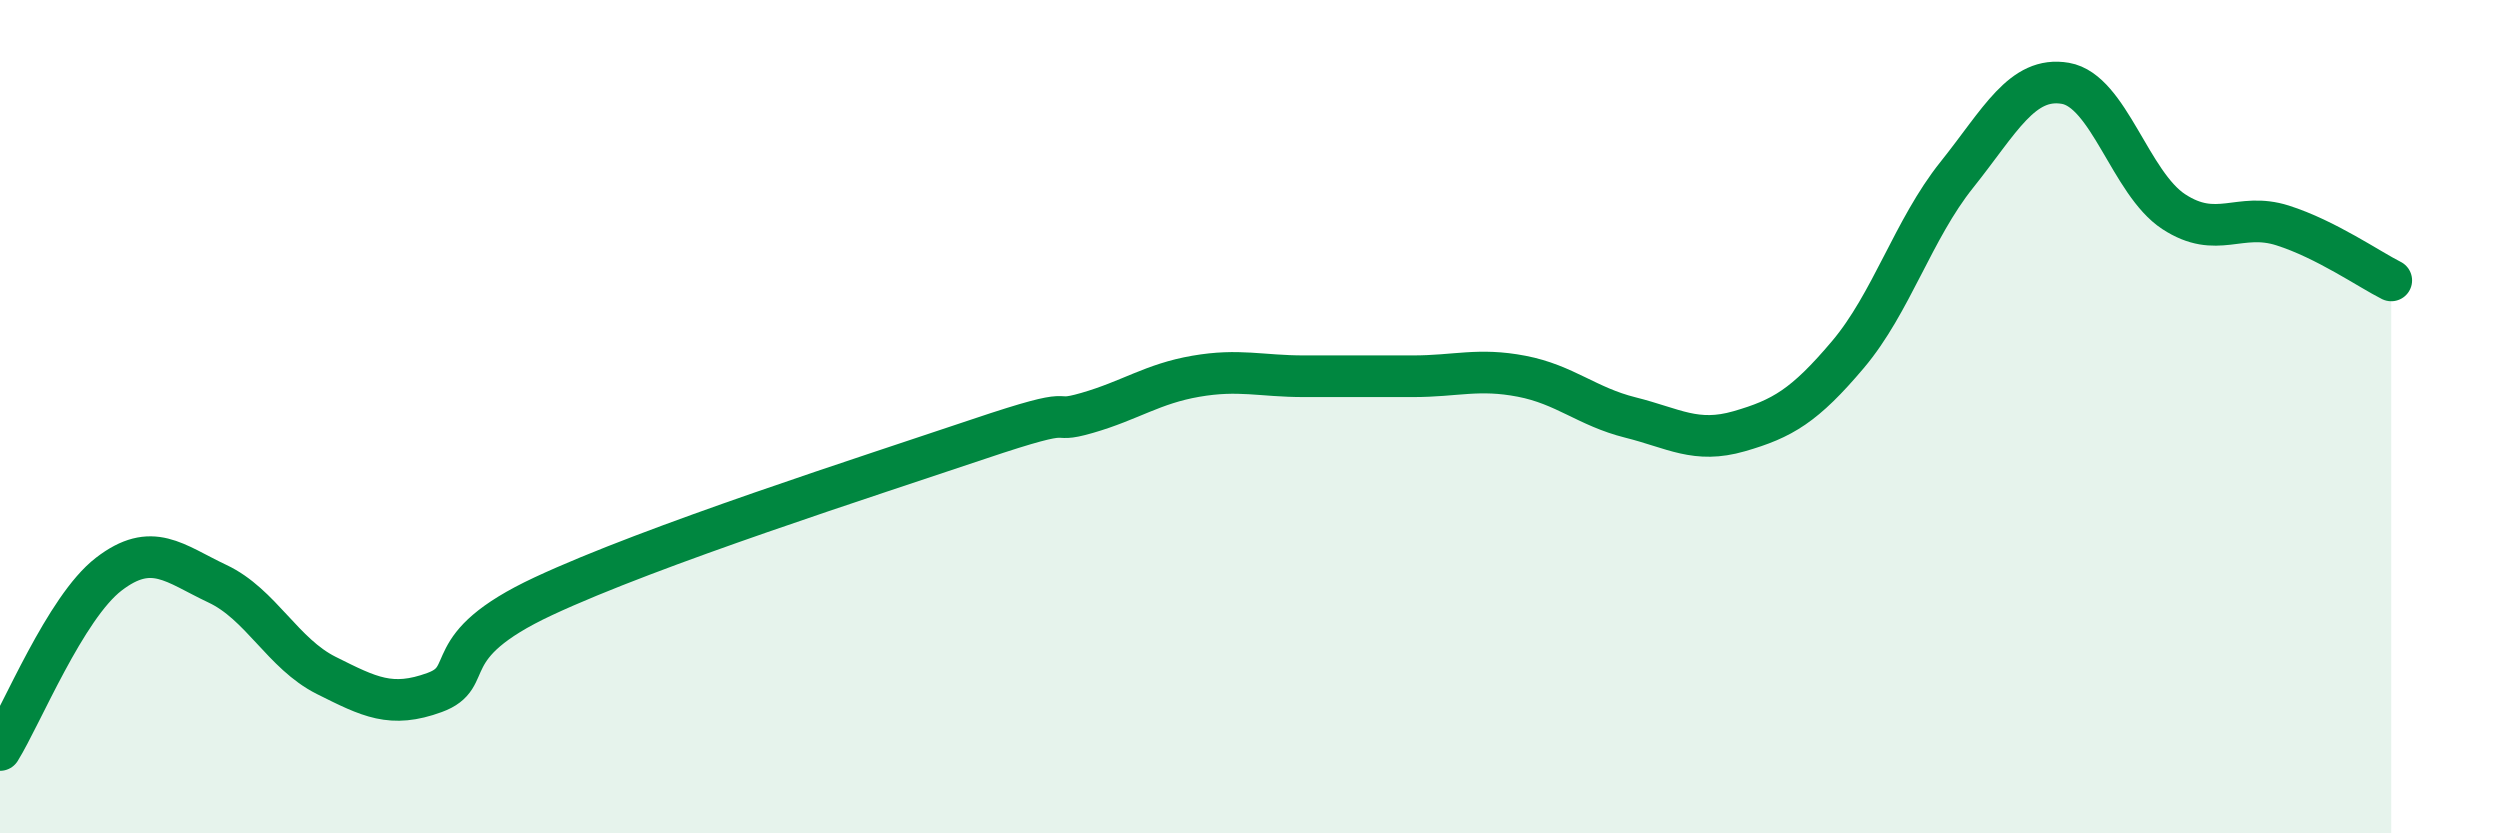
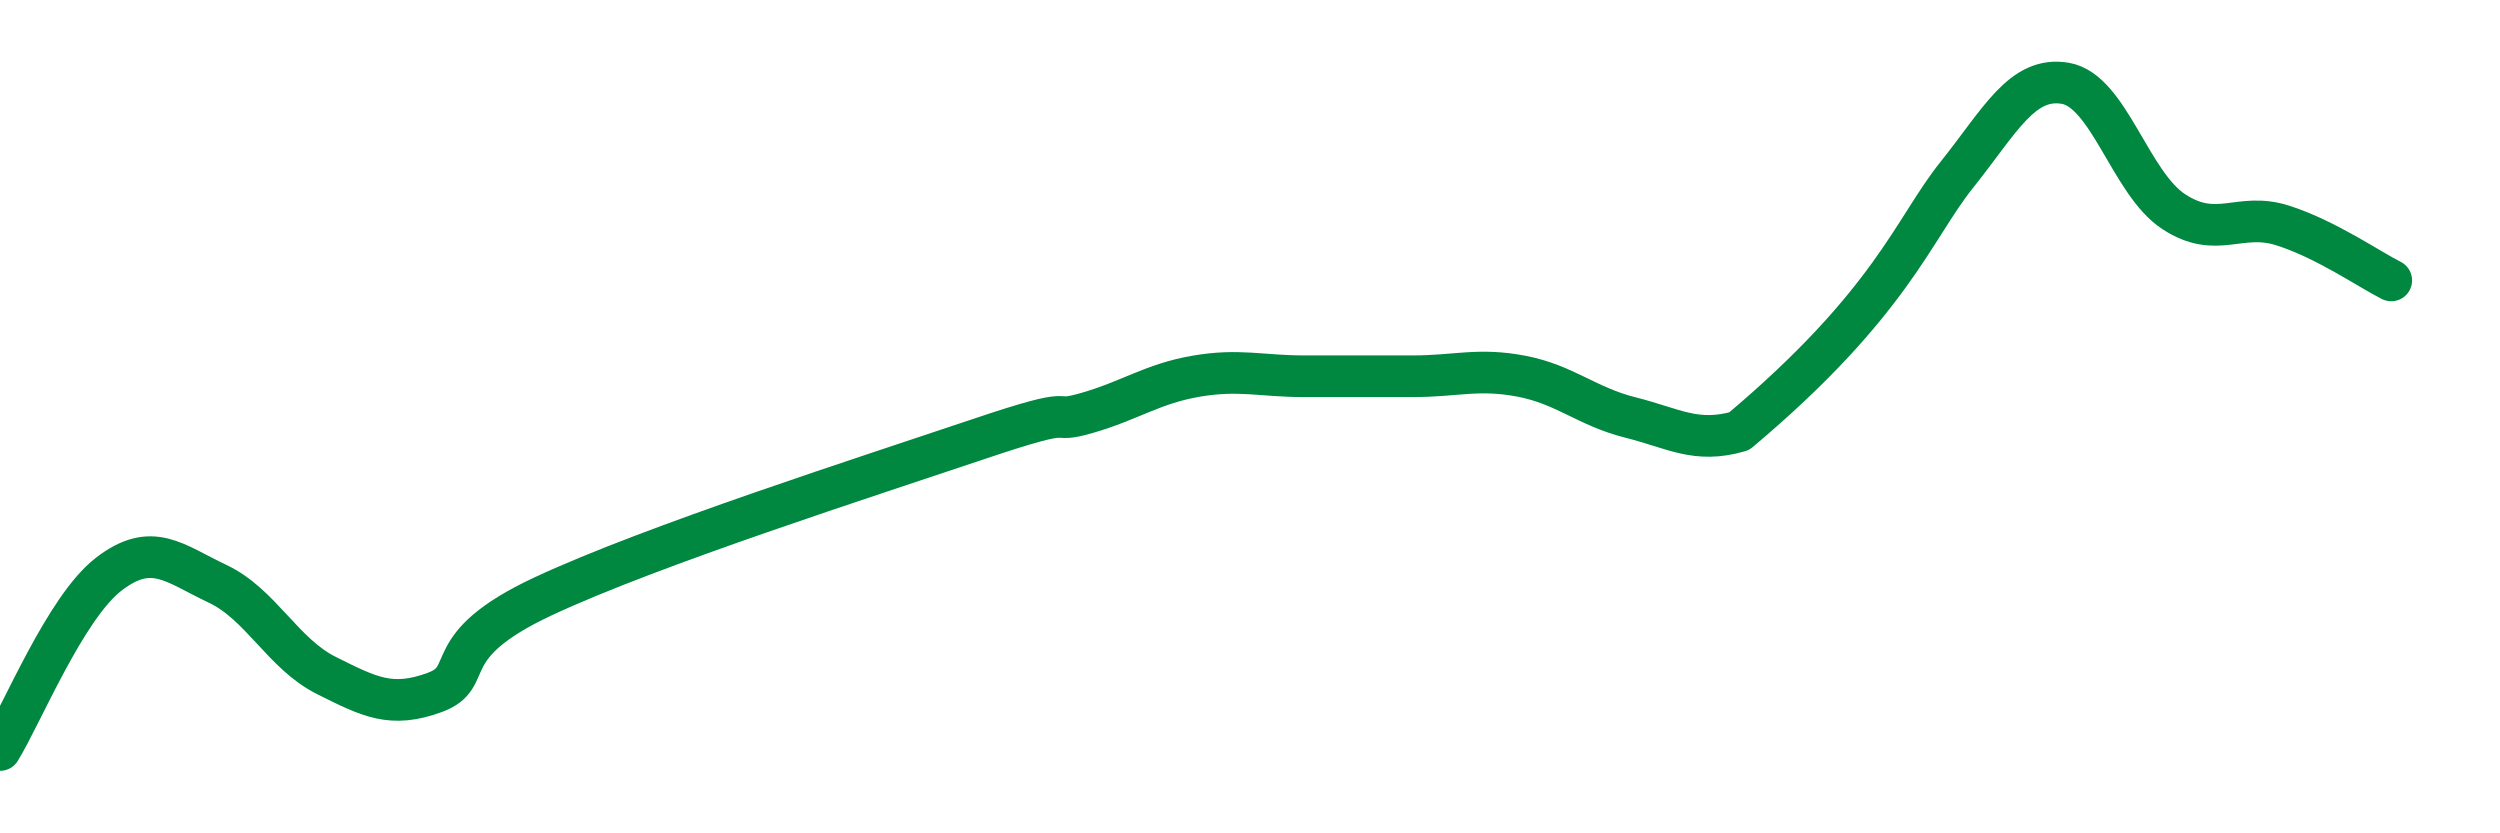
<svg xmlns="http://www.w3.org/2000/svg" width="60" height="20" viewBox="0 0 60 20">
-   <path d="M 0,18 C 0.52,17.16 1.57,14.58 2.61,13.78 C 3.65,12.98 4.18,13.52 5.22,14.01 C 6.26,14.5 6.79,15.69 7.83,16.21 C 8.87,16.73 9.39,17 10.43,16.62 C 11.47,16.24 10.43,15.53 13.04,14.31 C 15.65,13.09 20.87,11.42 23.48,10.54 C 26.09,9.66 25.05,10.21 26.09,9.91 C 27.13,9.61 27.66,9.21 28.7,9.03 C 29.74,8.85 30.26,9.03 31.3,9.03 C 32.34,9.03 32.87,9.03 33.91,9.03 C 34.95,9.03 35.48,8.83 36.52,9.03 C 37.56,9.23 38.09,9.76 39.13,10.02 C 40.17,10.28 40.7,10.65 41.74,10.35 C 42.78,10.05 43.31,9.74 44.35,8.51 C 45.39,7.28 45.92,5.5 46.96,4.2 C 48,2.9 48.53,1.82 49.57,2 C 50.61,2.18 51.13,4.4 52.17,5.08 C 53.21,5.76 53.74,5.08 54.78,5.41 C 55.82,5.74 56.87,6.47 57.39,6.73L57.39 20L0 20Z" fill="#008740" opacity="0.1" stroke-linecap="round" stroke-linejoin="round" />
-   <path d="M 0,18 C 0.52,17.16 1.57,14.58 2.61,13.78 C 3.65,12.98 4.18,13.52 5.22,14.01 C 6.26,14.5 6.79,15.69 7.83,16.21 C 8.87,16.73 9.39,17 10.43,16.62 C 11.47,16.24 10.43,15.53 13.04,14.31 C 15.65,13.09 20.87,11.42 23.48,10.54 C 26.09,9.66 25.05,10.21 26.09,9.91 C 27.13,9.61 27.66,9.21 28.7,9.03 C 29.74,8.85 30.26,9.03 31.3,9.03 C 32.34,9.03 32.87,9.03 33.91,9.03 C 34.95,9.03 35.48,8.83 36.52,9.03 C 37.56,9.23 38.09,9.76 39.13,10.02 C 40.17,10.28 40.7,10.65 41.74,10.35 C 42.78,10.05 43.31,9.74 44.35,8.51 C 45.39,7.28 45.92,5.5 46.96,4.2 C 48,2.9 48.53,1.82 49.57,2 C 50.61,2.18 51.13,4.4 52.17,5.08 C 53.21,5.76 53.74,5.08 54.78,5.41 C 55.82,5.74 56.87,6.47 57.39,6.73" stroke="#008740" stroke-width="1" fill="none" stroke-linecap="round" stroke-linejoin="round" />
+   <path d="M 0,18 C 0.52,17.16 1.57,14.58 2.61,13.78 C 3.65,12.98 4.18,13.52 5.22,14.01 C 6.26,14.5 6.79,15.69 7.83,16.21 C 8.87,16.73 9.39,17 10.43,16.62 C 11.47,16.24 10.43,15.53 13.04,14.31 C 15.65,13.09 20.87,11.42 23.48,10.54 C 26.09,9.66 25.05,10.21 26.09,9.91 C 27.13,9.61 27.66,9.21 28.7,9.03 C 29.74,8.85 30.26,9.03 31.3,9.03 C 32.34,9.03 32.87,9.03 33.91,9.03 C 34.95,9.03 35.48,8.83 36.52,9.03 C 37.56,9.23 38.09,9.76 39.13,10.02 C 40.17,10.28 40.7,10.65 41.74,10.35 C 45.39,7.28 45.92,5.5 46.96,4.2 C 48,2.9 48.53,1.82 49.57,2 C 50.61,2.18 51.13,4.4 52.17,5.08 C 53.21,5.76 53.74,5.08 54.78,5.41 C 55.82,5.74 56.87,6.47 57.39,6.73" stroke="#008740" stroke-width="1" fill="none" stroke-linecap="round" stroke-linejoin="round" />
</svg>